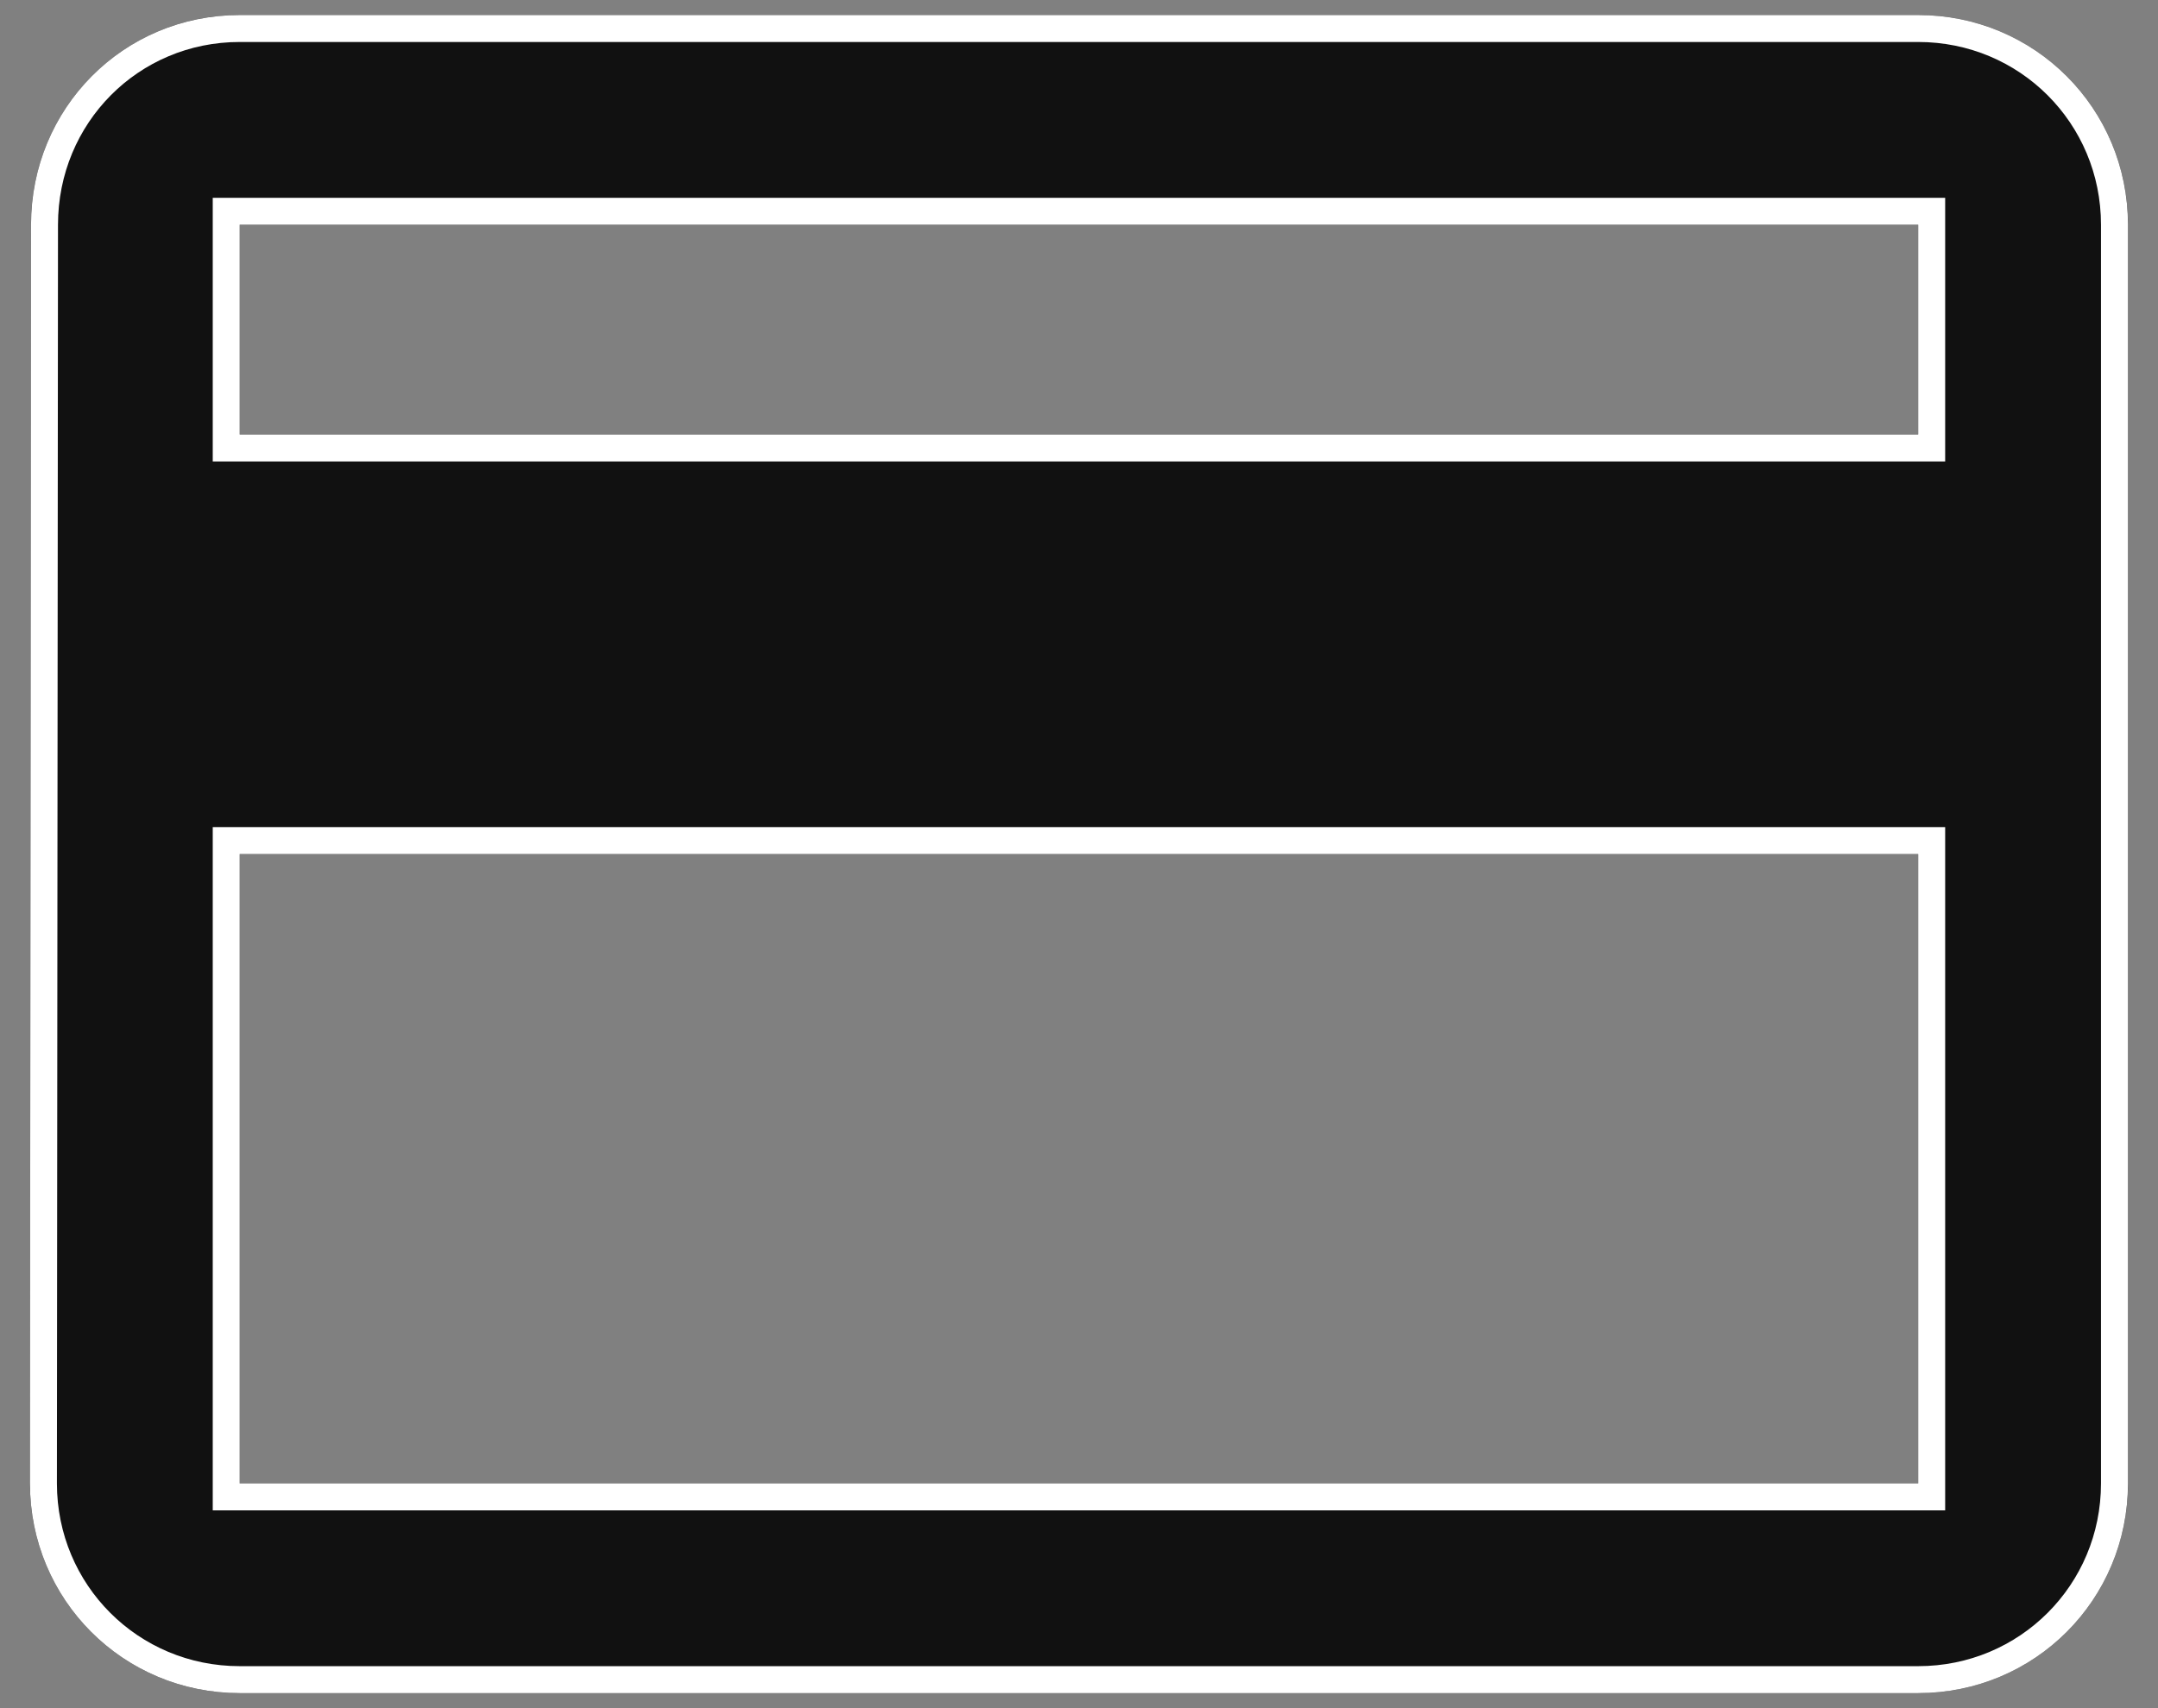
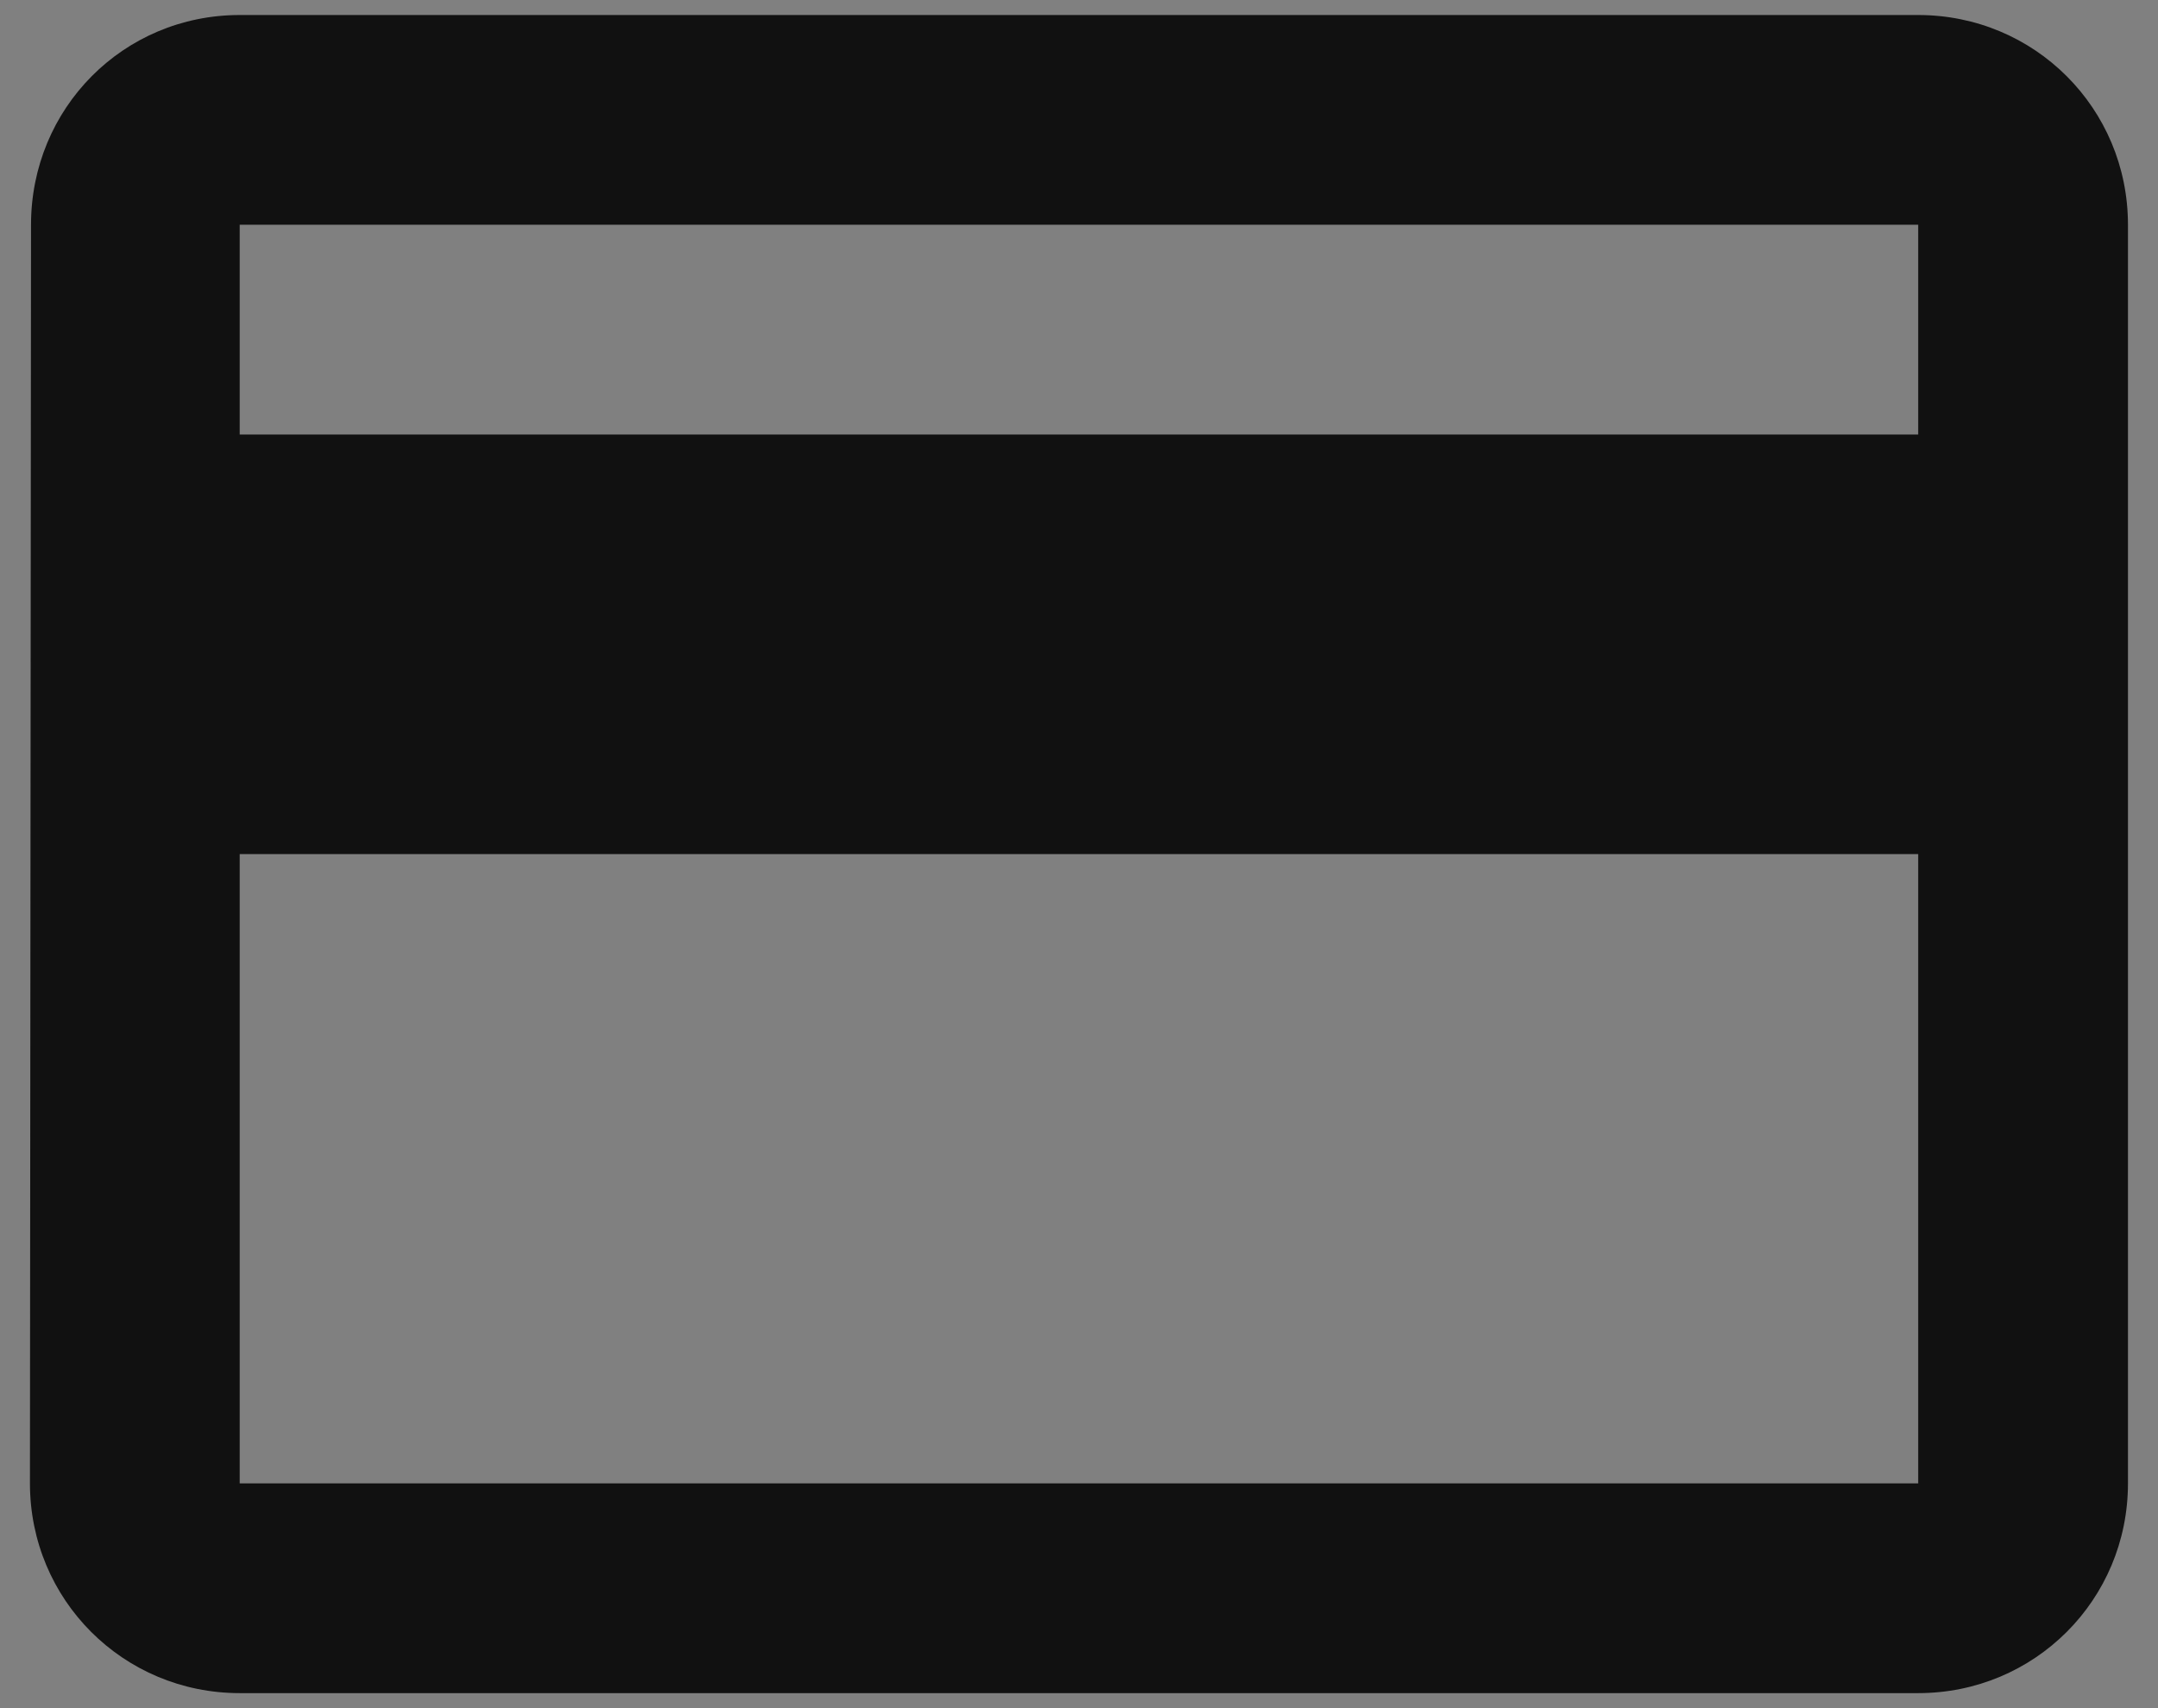
<svg xmlns="http://www.w3.org/2000/svg" width="24" height="19" viewBox="0 0 24 19" fill="none">
  <rect x="0" y="0" width="24" height="19" fill="#808080" stroke="none" />
  <path d="M21.333 0.167H2.666C1.371 0.167 0.345 1.205 0.345 2.5L0.333 16.5C0.333 17.795 1.371 18.833 2.666 18.833H21.333C22.628 18.833 23.666 17.795 23.666 16.5V2.5C23.666 1.205 22.628 0.167 21.333 0.167ZM21.333 16.5H2.666V9.5H21.333V16.5ZM21.333 4.833H2.666V2.5H21.333V4.833Z" fill="#111111" />
-   <path d="M0.495 2.5V2.5C0.495 1.287 1.455 0.317 2.666 0.317H21.333C22.545 0.317 23.516 1.288 23.516 2.5V16.5C23.516 17.712 22.545 18.683 21.333 18.683H2.666C1.454 18.683 0.483 17.712 0.483 16.5L0.495 2.5ZM21.333 16.65H21.483V16.5V9.5V9.35H21.333H2.666H2.516V9.5V16.5V16.65H2.666H21.333ZM21.333 4.983H21.483V4.833V2.5V2.35H21.333H2.666H2.516V2.5V4.833V4.983H2.666H21.333Z" stroke="white" stroke-width="0.3" />
</svg>